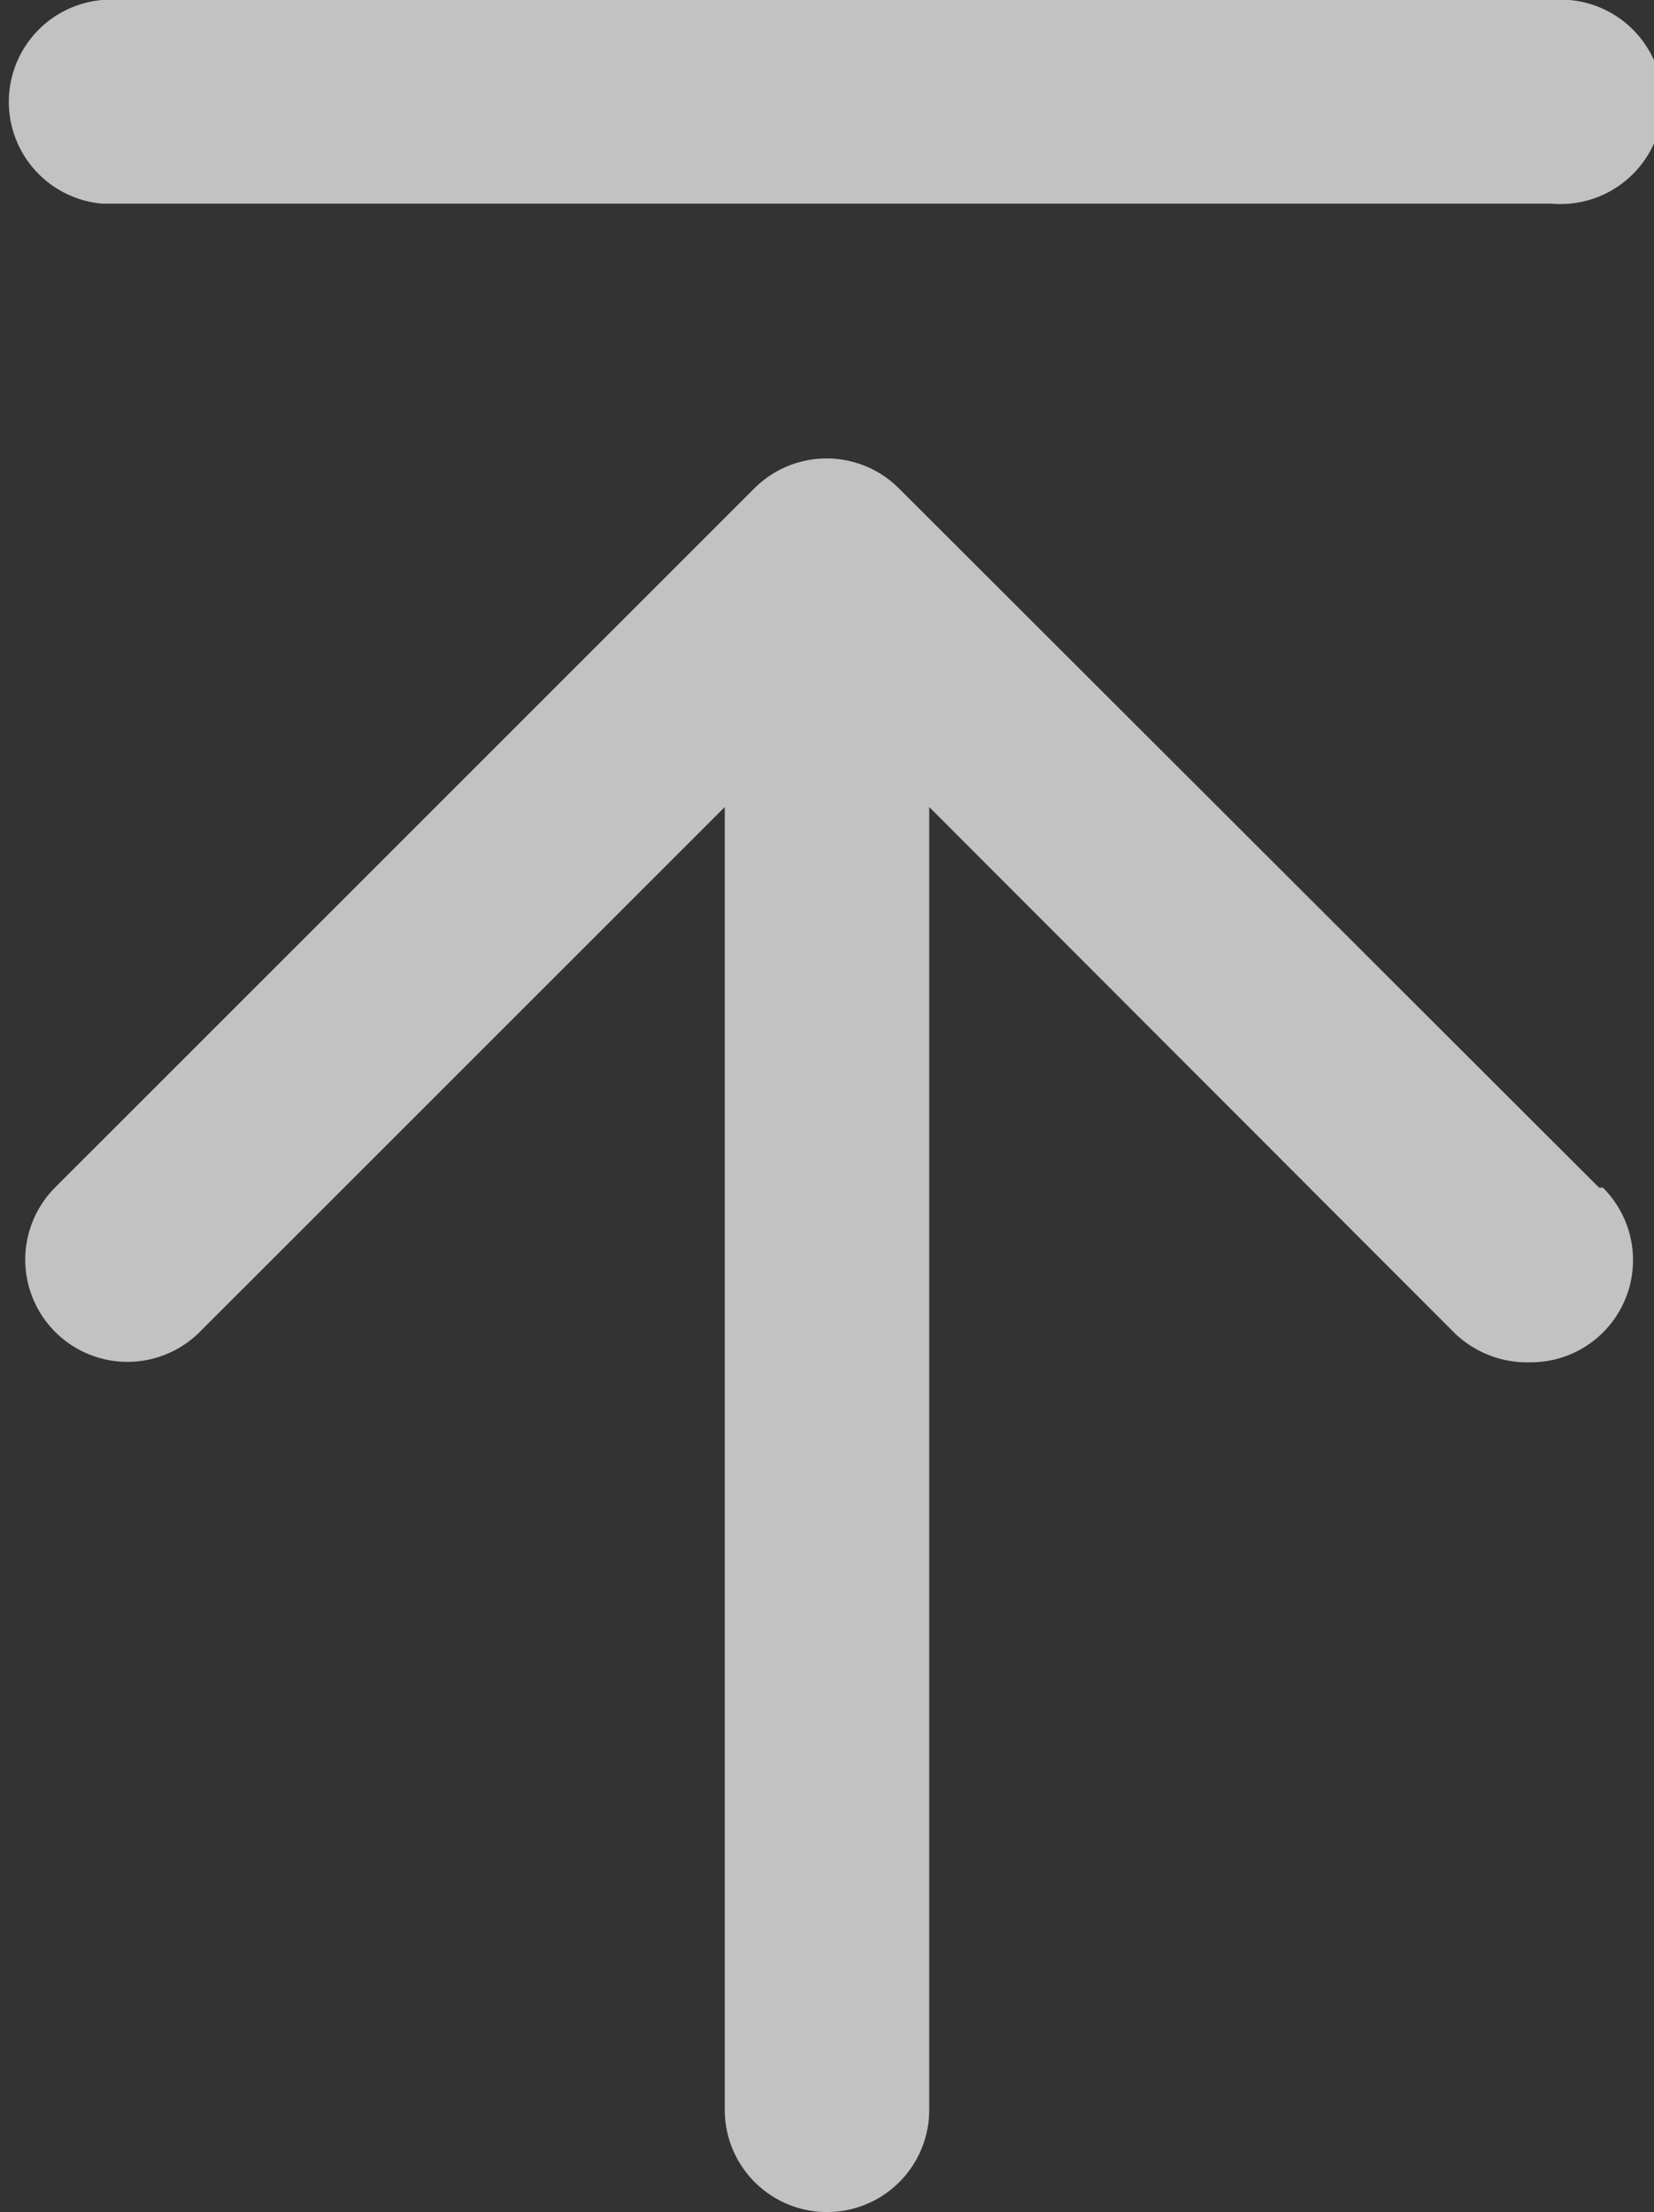
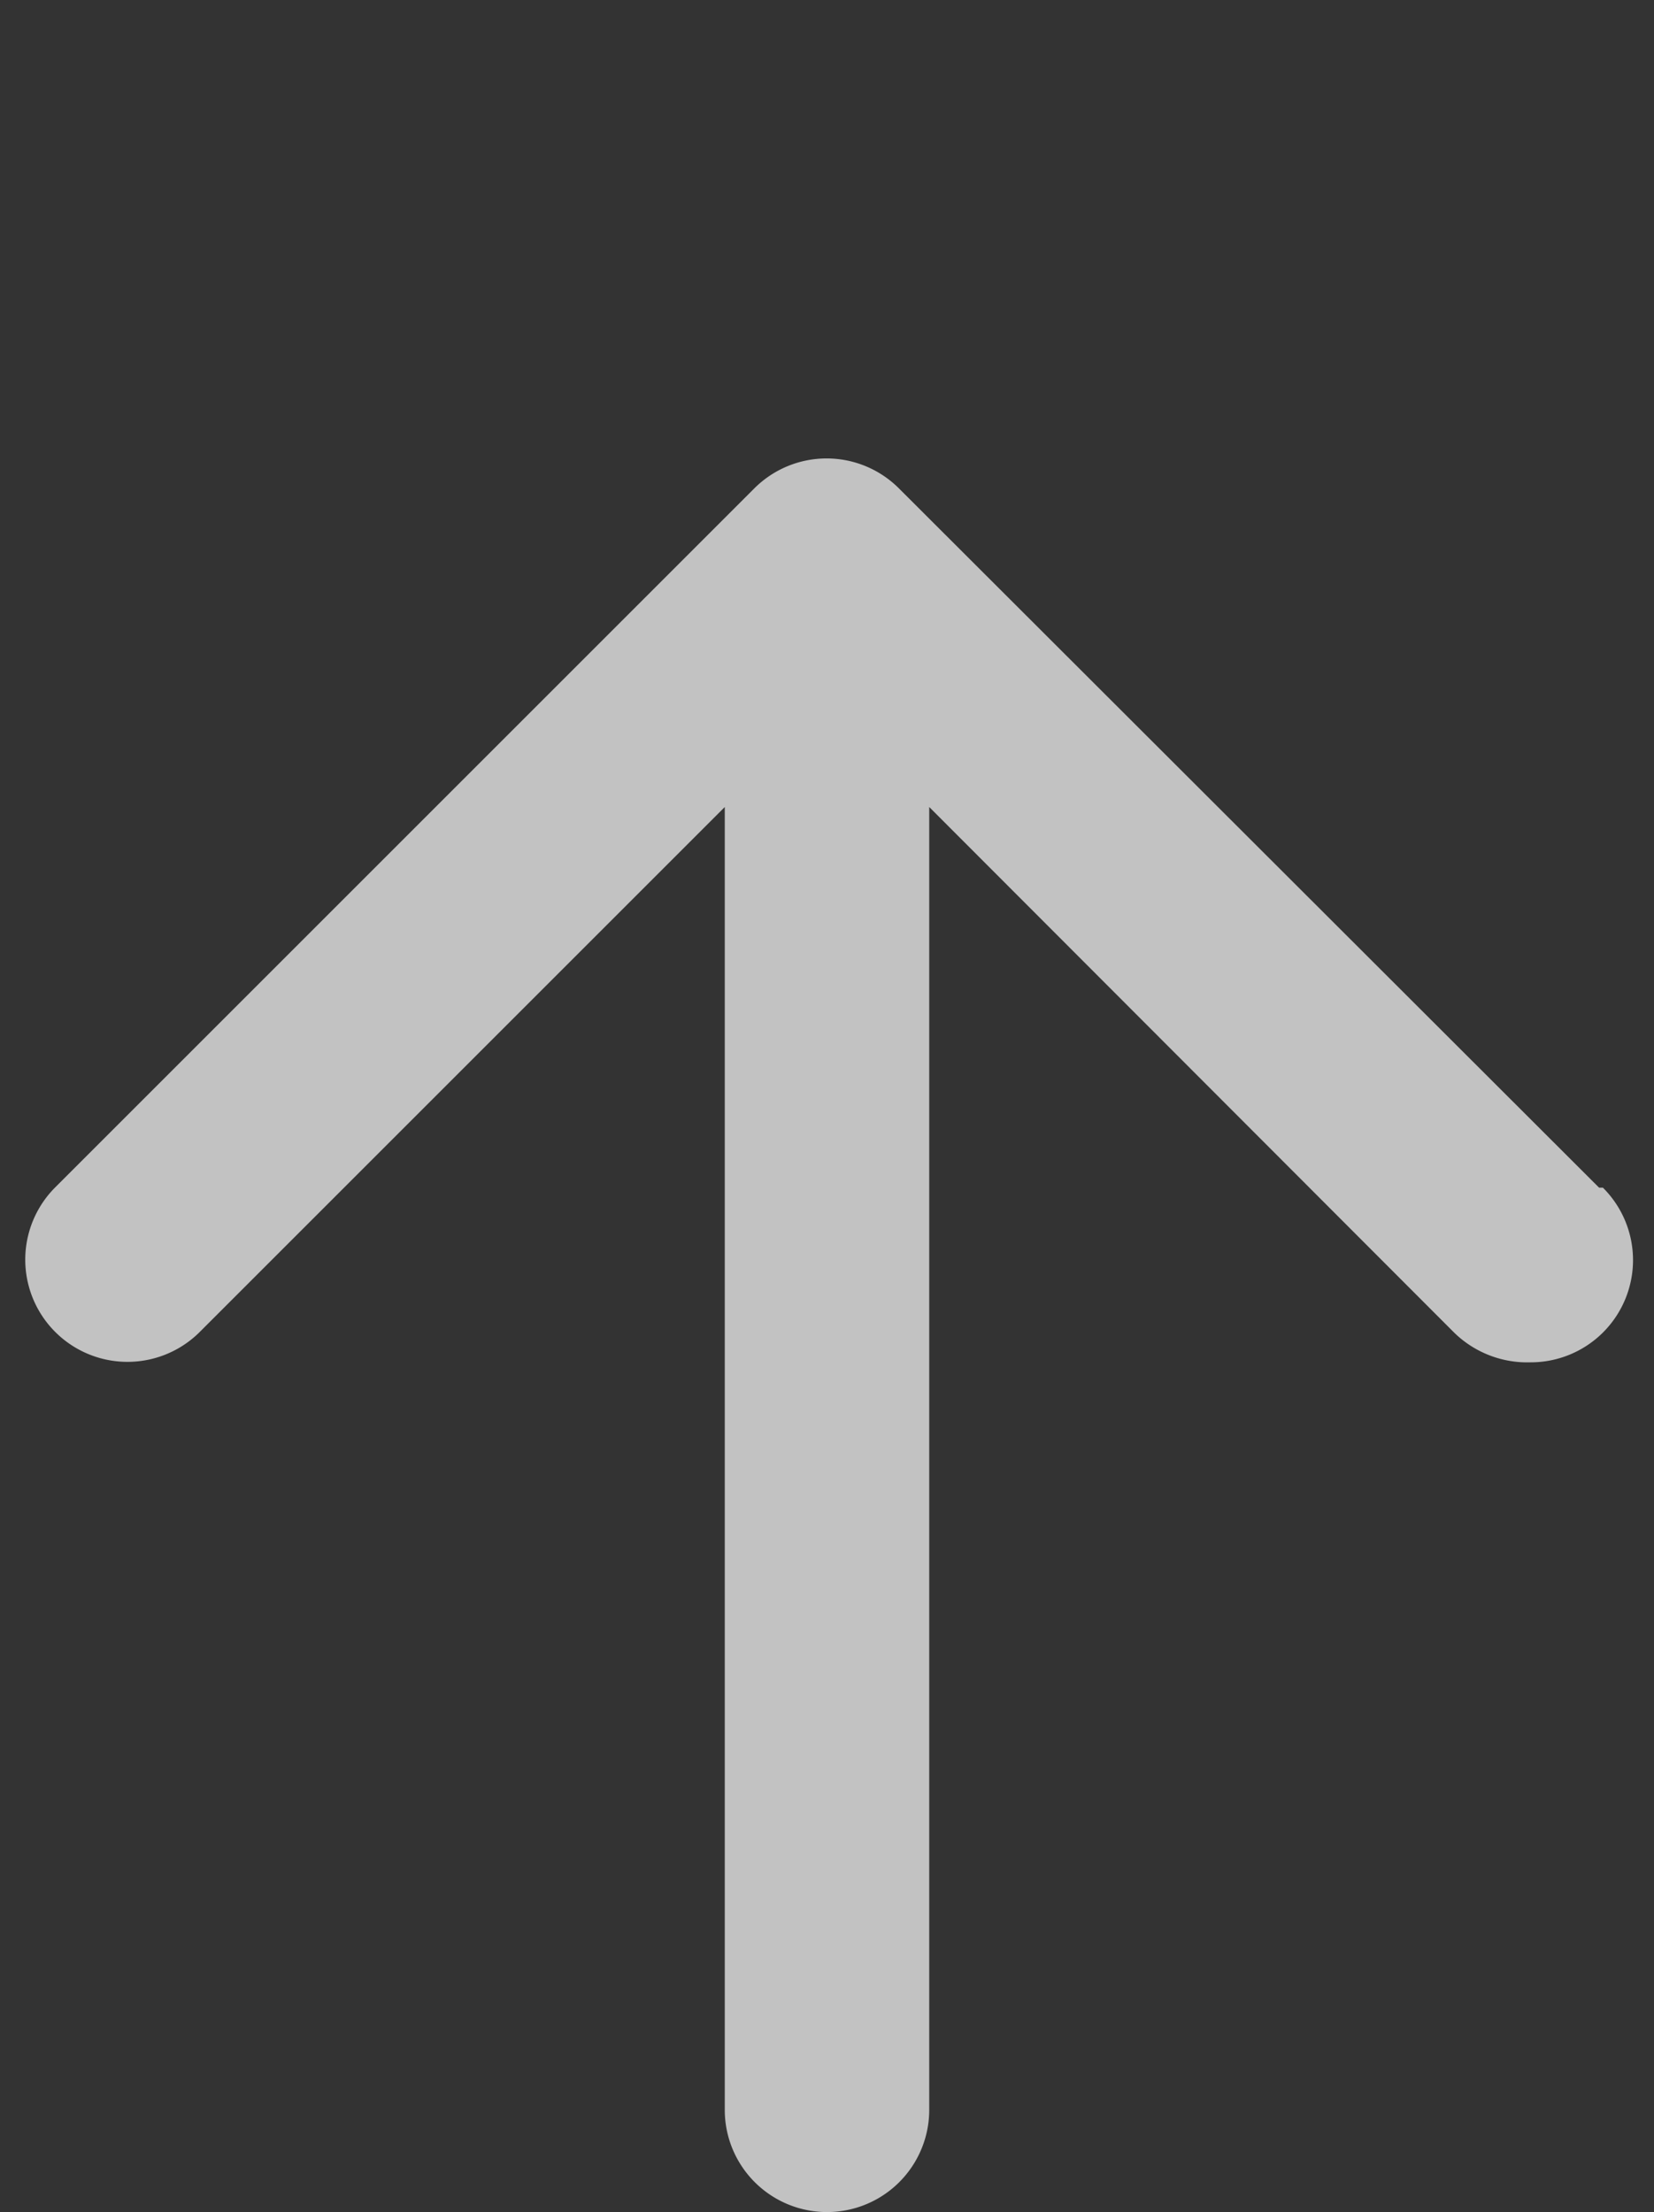
<svg xmlns="http://www.w3.org/2000/svg" id="圖層_1" data-name="圖層 1" viewBox="0 0 21.68 29">
  <rect x="0" y="0" width="21.68" height="29" fill="#333333" stroke="none" />
  <defs>
    <style>.cls-1{fill:#fff;opacity:0.7;}</style>
  </defs>
-   <path class="cls-1" d="M572.17,1206.45h-19a1.34,1.34,0,0,1,0-2.67h19a1.34,1.34,0,1,1,0,2.67Z" transform="translate(-551.83 -1203.78)" />
  <path class="cls-1" d="M572.79,1219.35l-9.18-9.17a1.34,1.34,0,0,0-1.89,0l-9.17,9.17a1.34,1.34,0,0,0,1.89,1.9l6.89-6.89v17.08a1.34,1.34,0,1,0,2.68,0v-17.08l6.88,6.89a1.37,1.37,0,0,0,1,.39,1.34,1.34,0,0,0,.95-2.29Z" transform="translate(-551.83 -1203.78)" />
</svg>